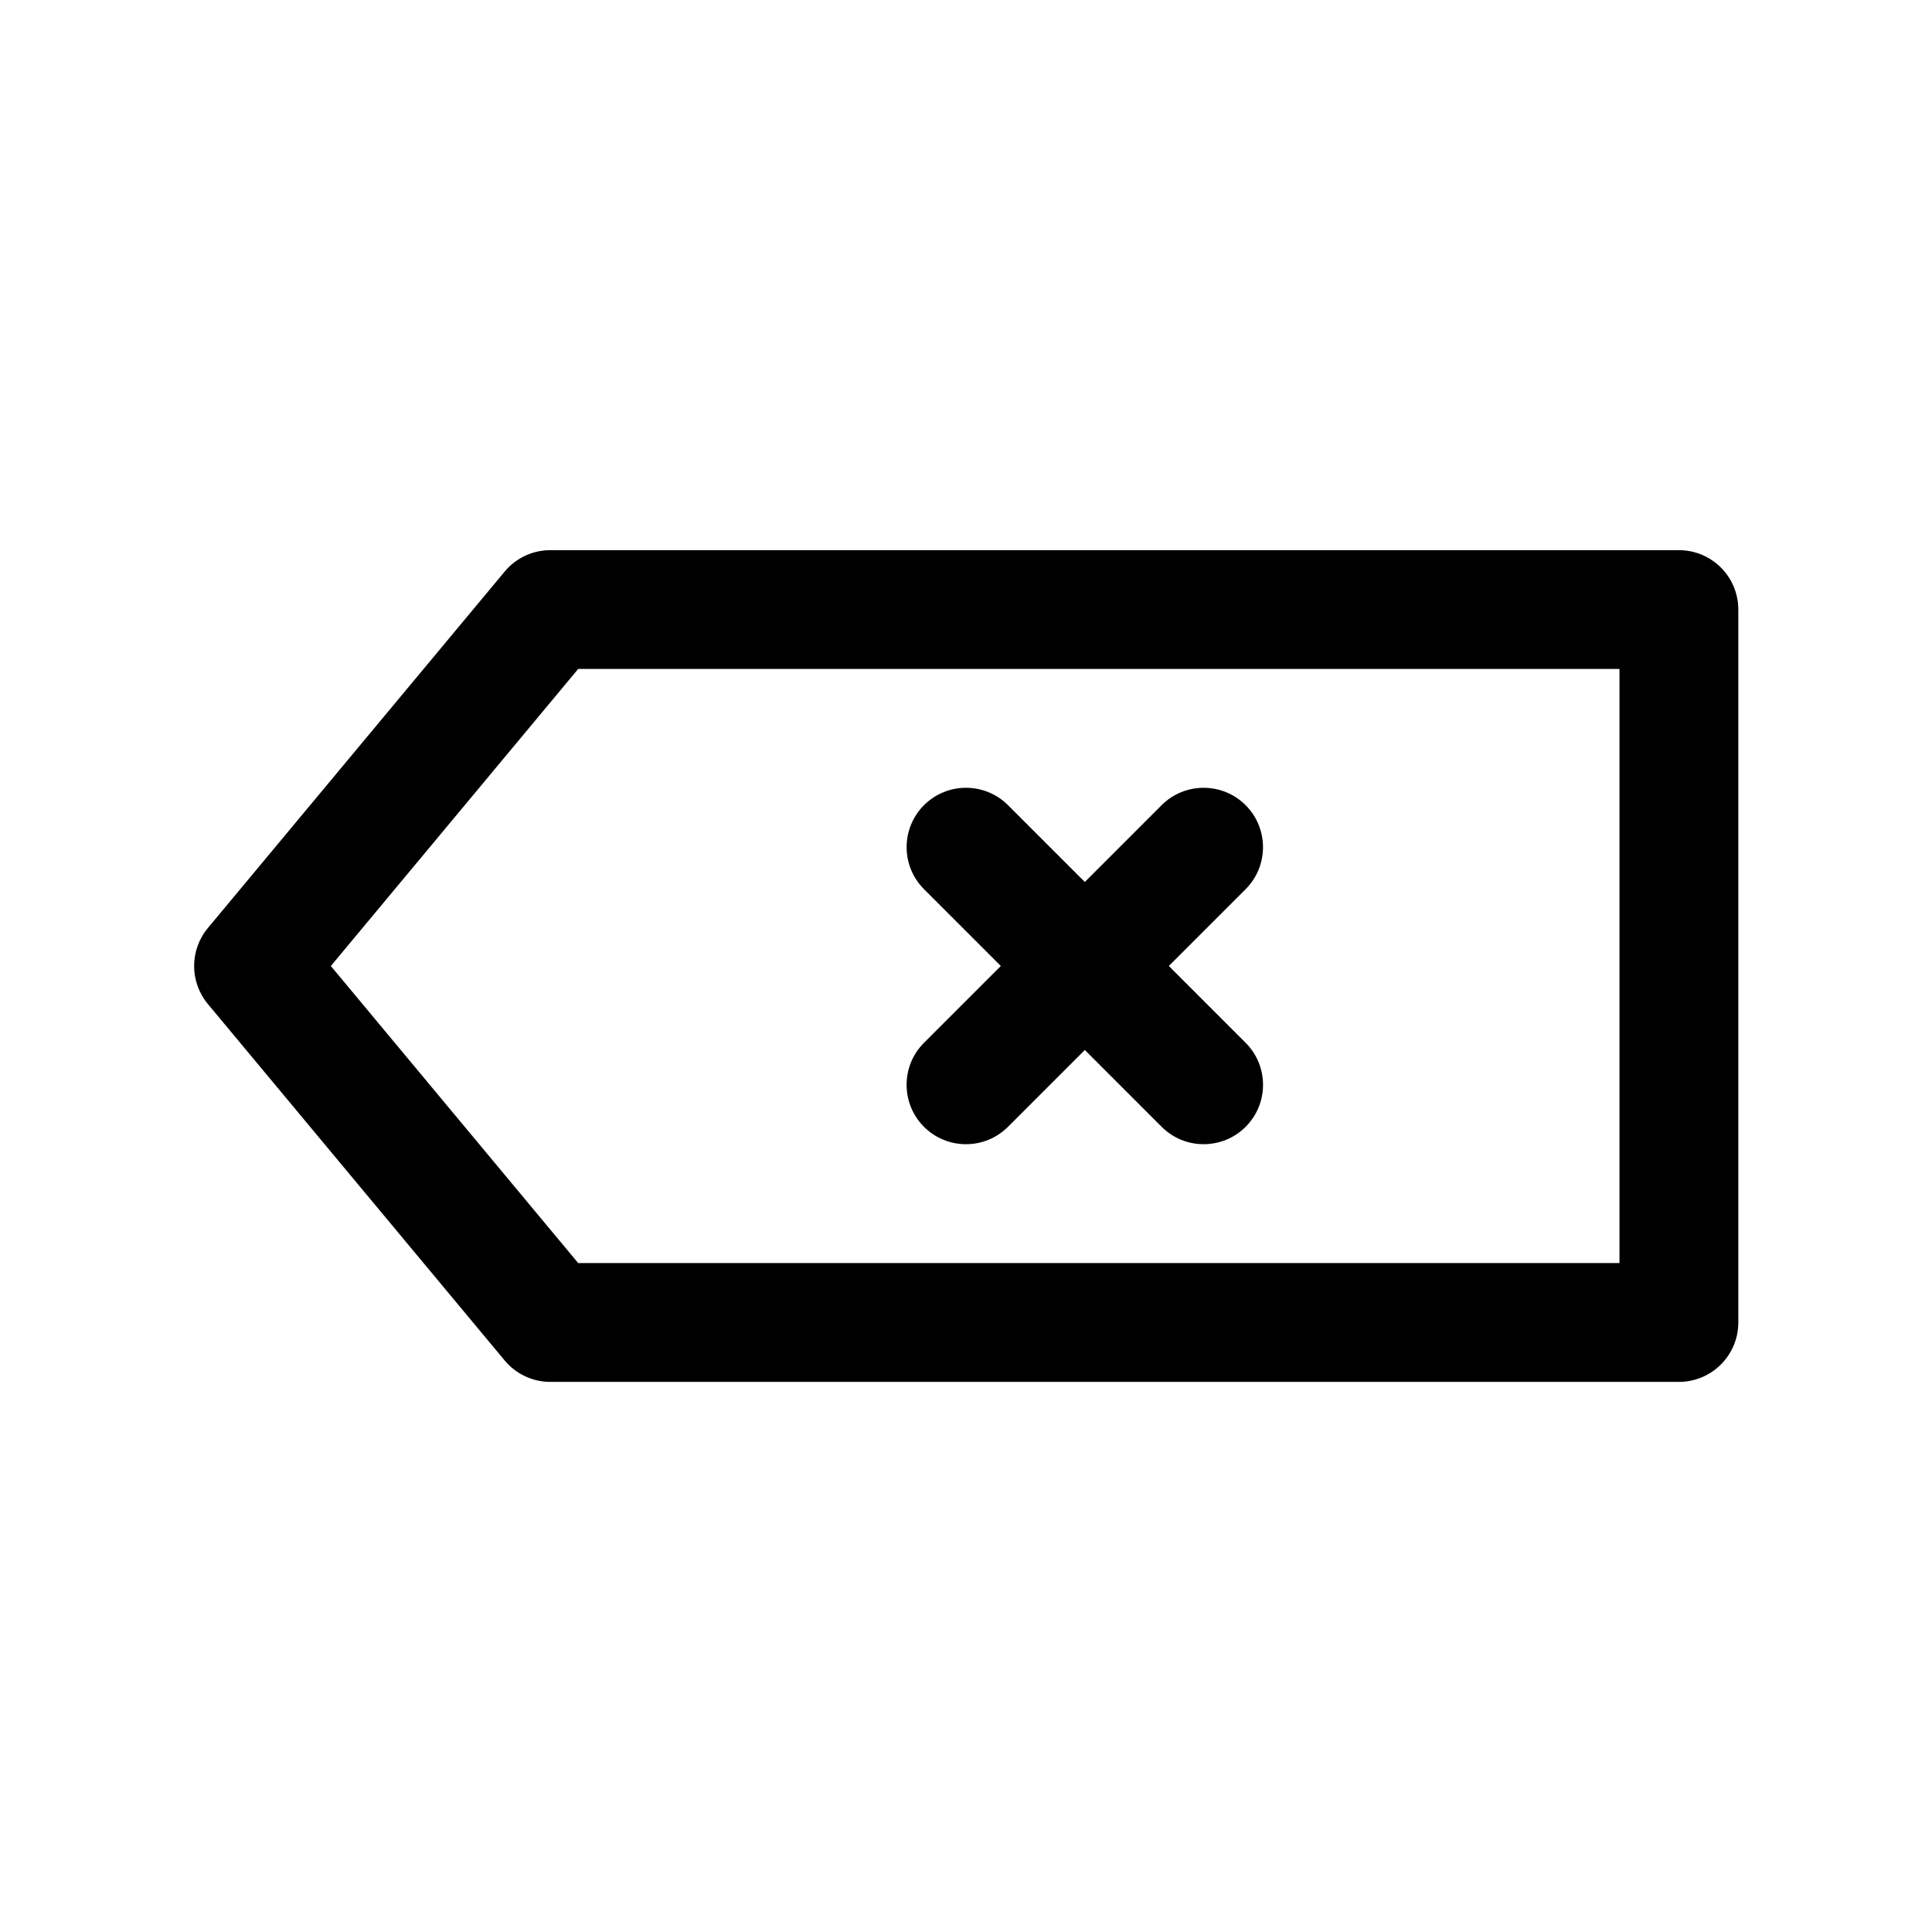
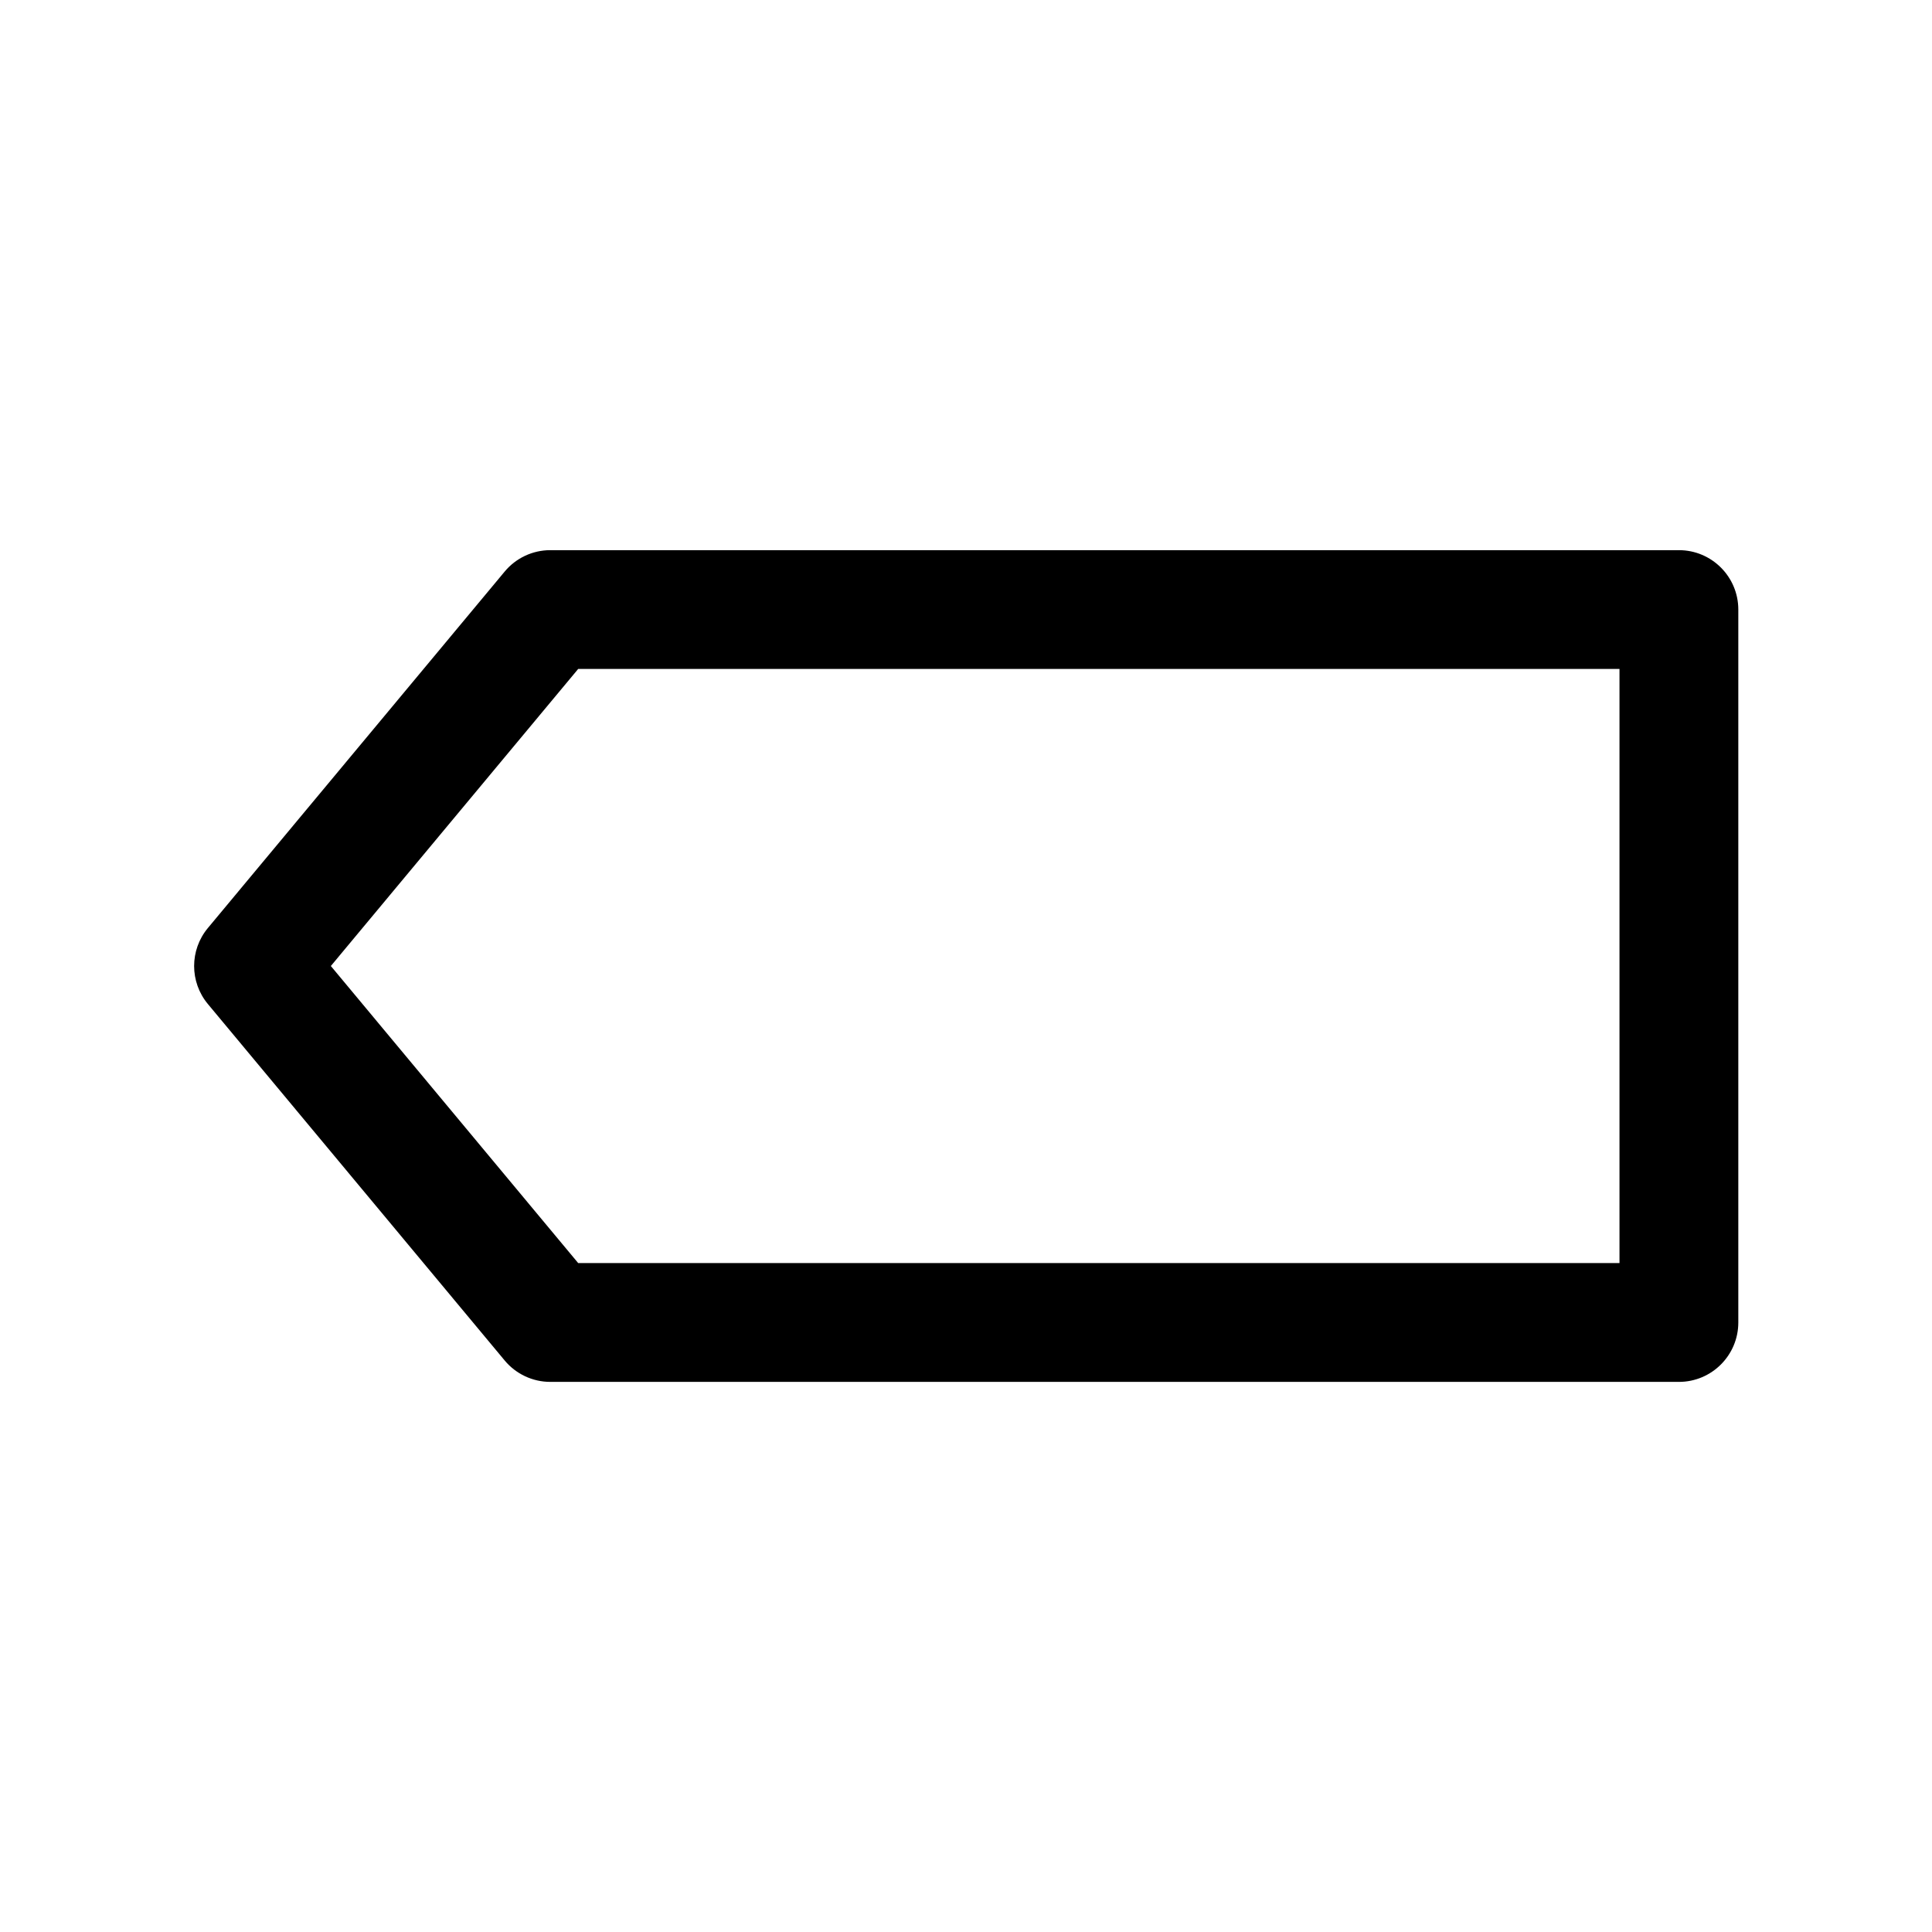
<svg xmlns="http://www.w3.org/2000/svg" fill="#000000" width="800px" height="800px" version="1.1" viewBox="144 144 512 512">
  <g fill-rule="evenodd">
    <path d="m604.67 305.54c0-8.691-7.055-15.742-15.742-15.742h-299.09c-4.676 0-9.102 2.078-12.09 5.668l-78.656 94.465c-4.863 5.84-4.863 14.312 0 20.152l78.656 94.465c2.992 3.59 7.414 5.668 12.09 5.668h299.09c8.691 0 15.742-7.055 15.742-15.742zm-307.45 15.742-65.543 78.719 65.543 78.719h275.96v-157.44h-275.96z" />
-     <path d="m451.84 357.38-62.977 62.977c-6.141 6.141-6.141 16.121 0 22.262 6.141 6.141 16.121 6.141 22.262 0l62.977-62.977c6.141-6.141 6.141-16.121 0-22.262s-16.121-6.141-22.262 0z" />
-     <path d="m388.87 379.64 62.977 62.977c6.141 6.141 16.121 6.141 22.262 0 6.141-6.141 6.141-16.121 0-22.262l-62.977-62.977c-6.141-6.141-16.121-6.141-22.262 0-6.141 6.141-6.141 16.121 0 22.262z" />
  </g>
</svg>